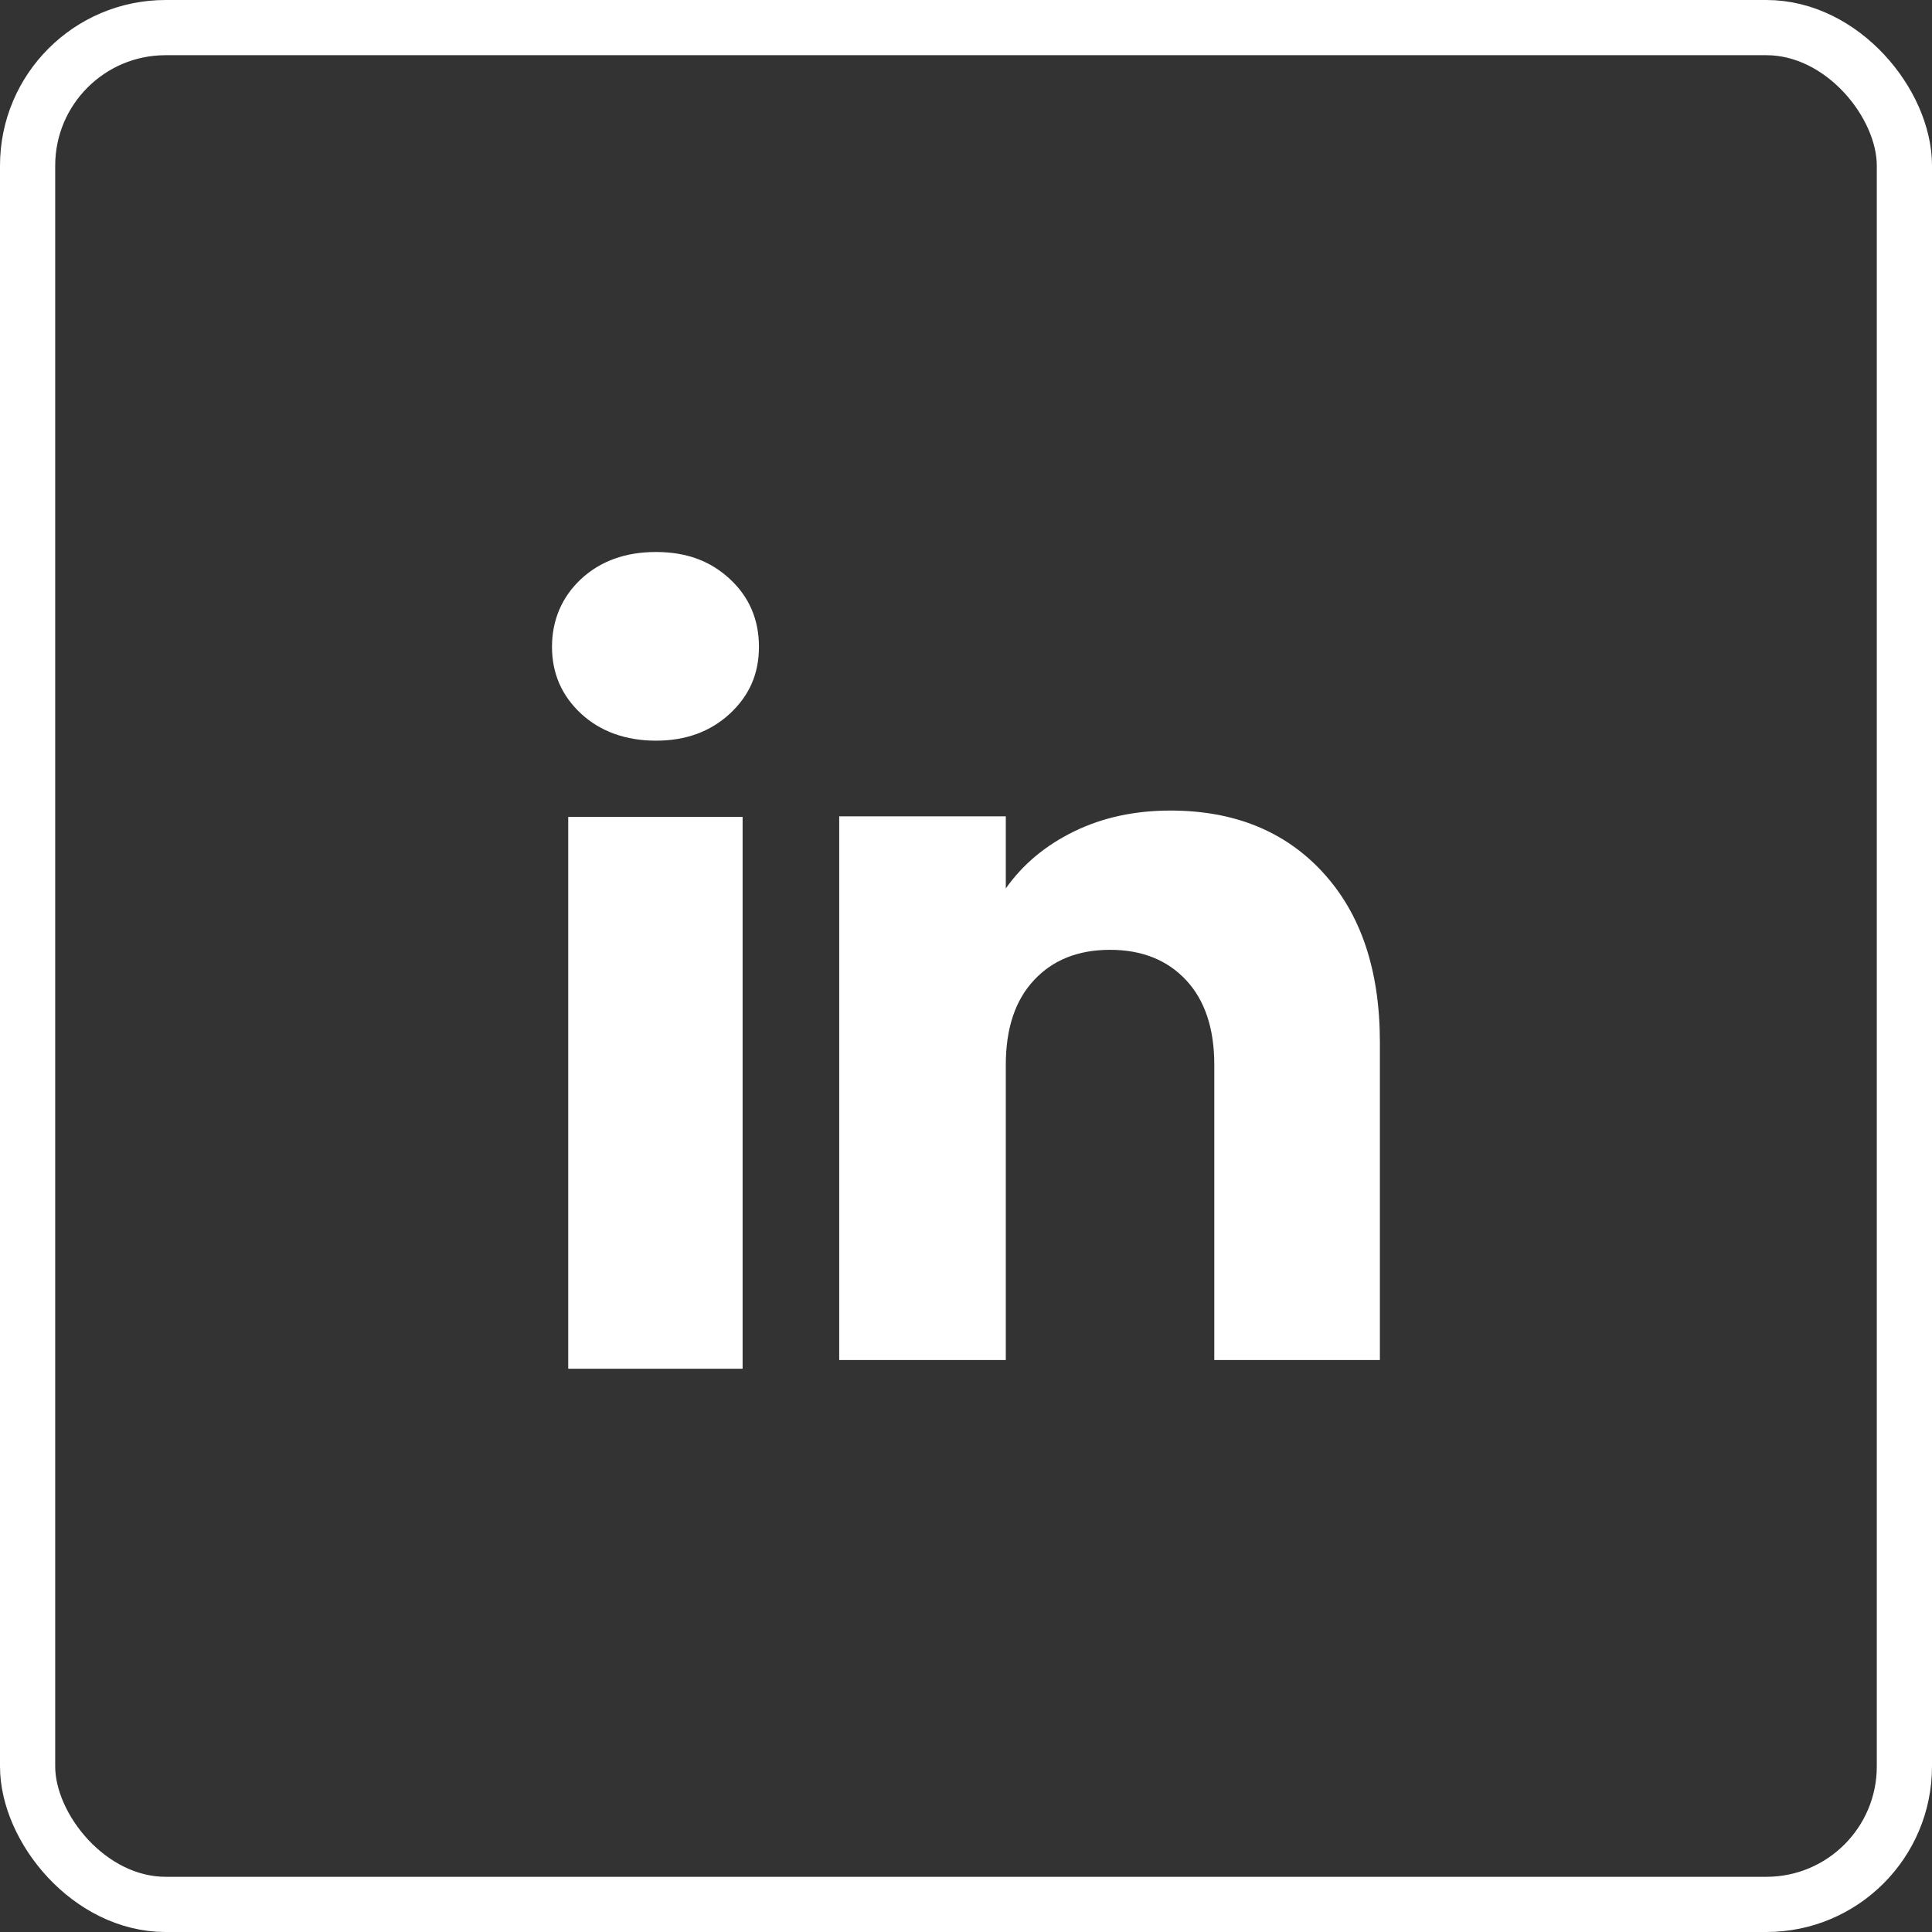
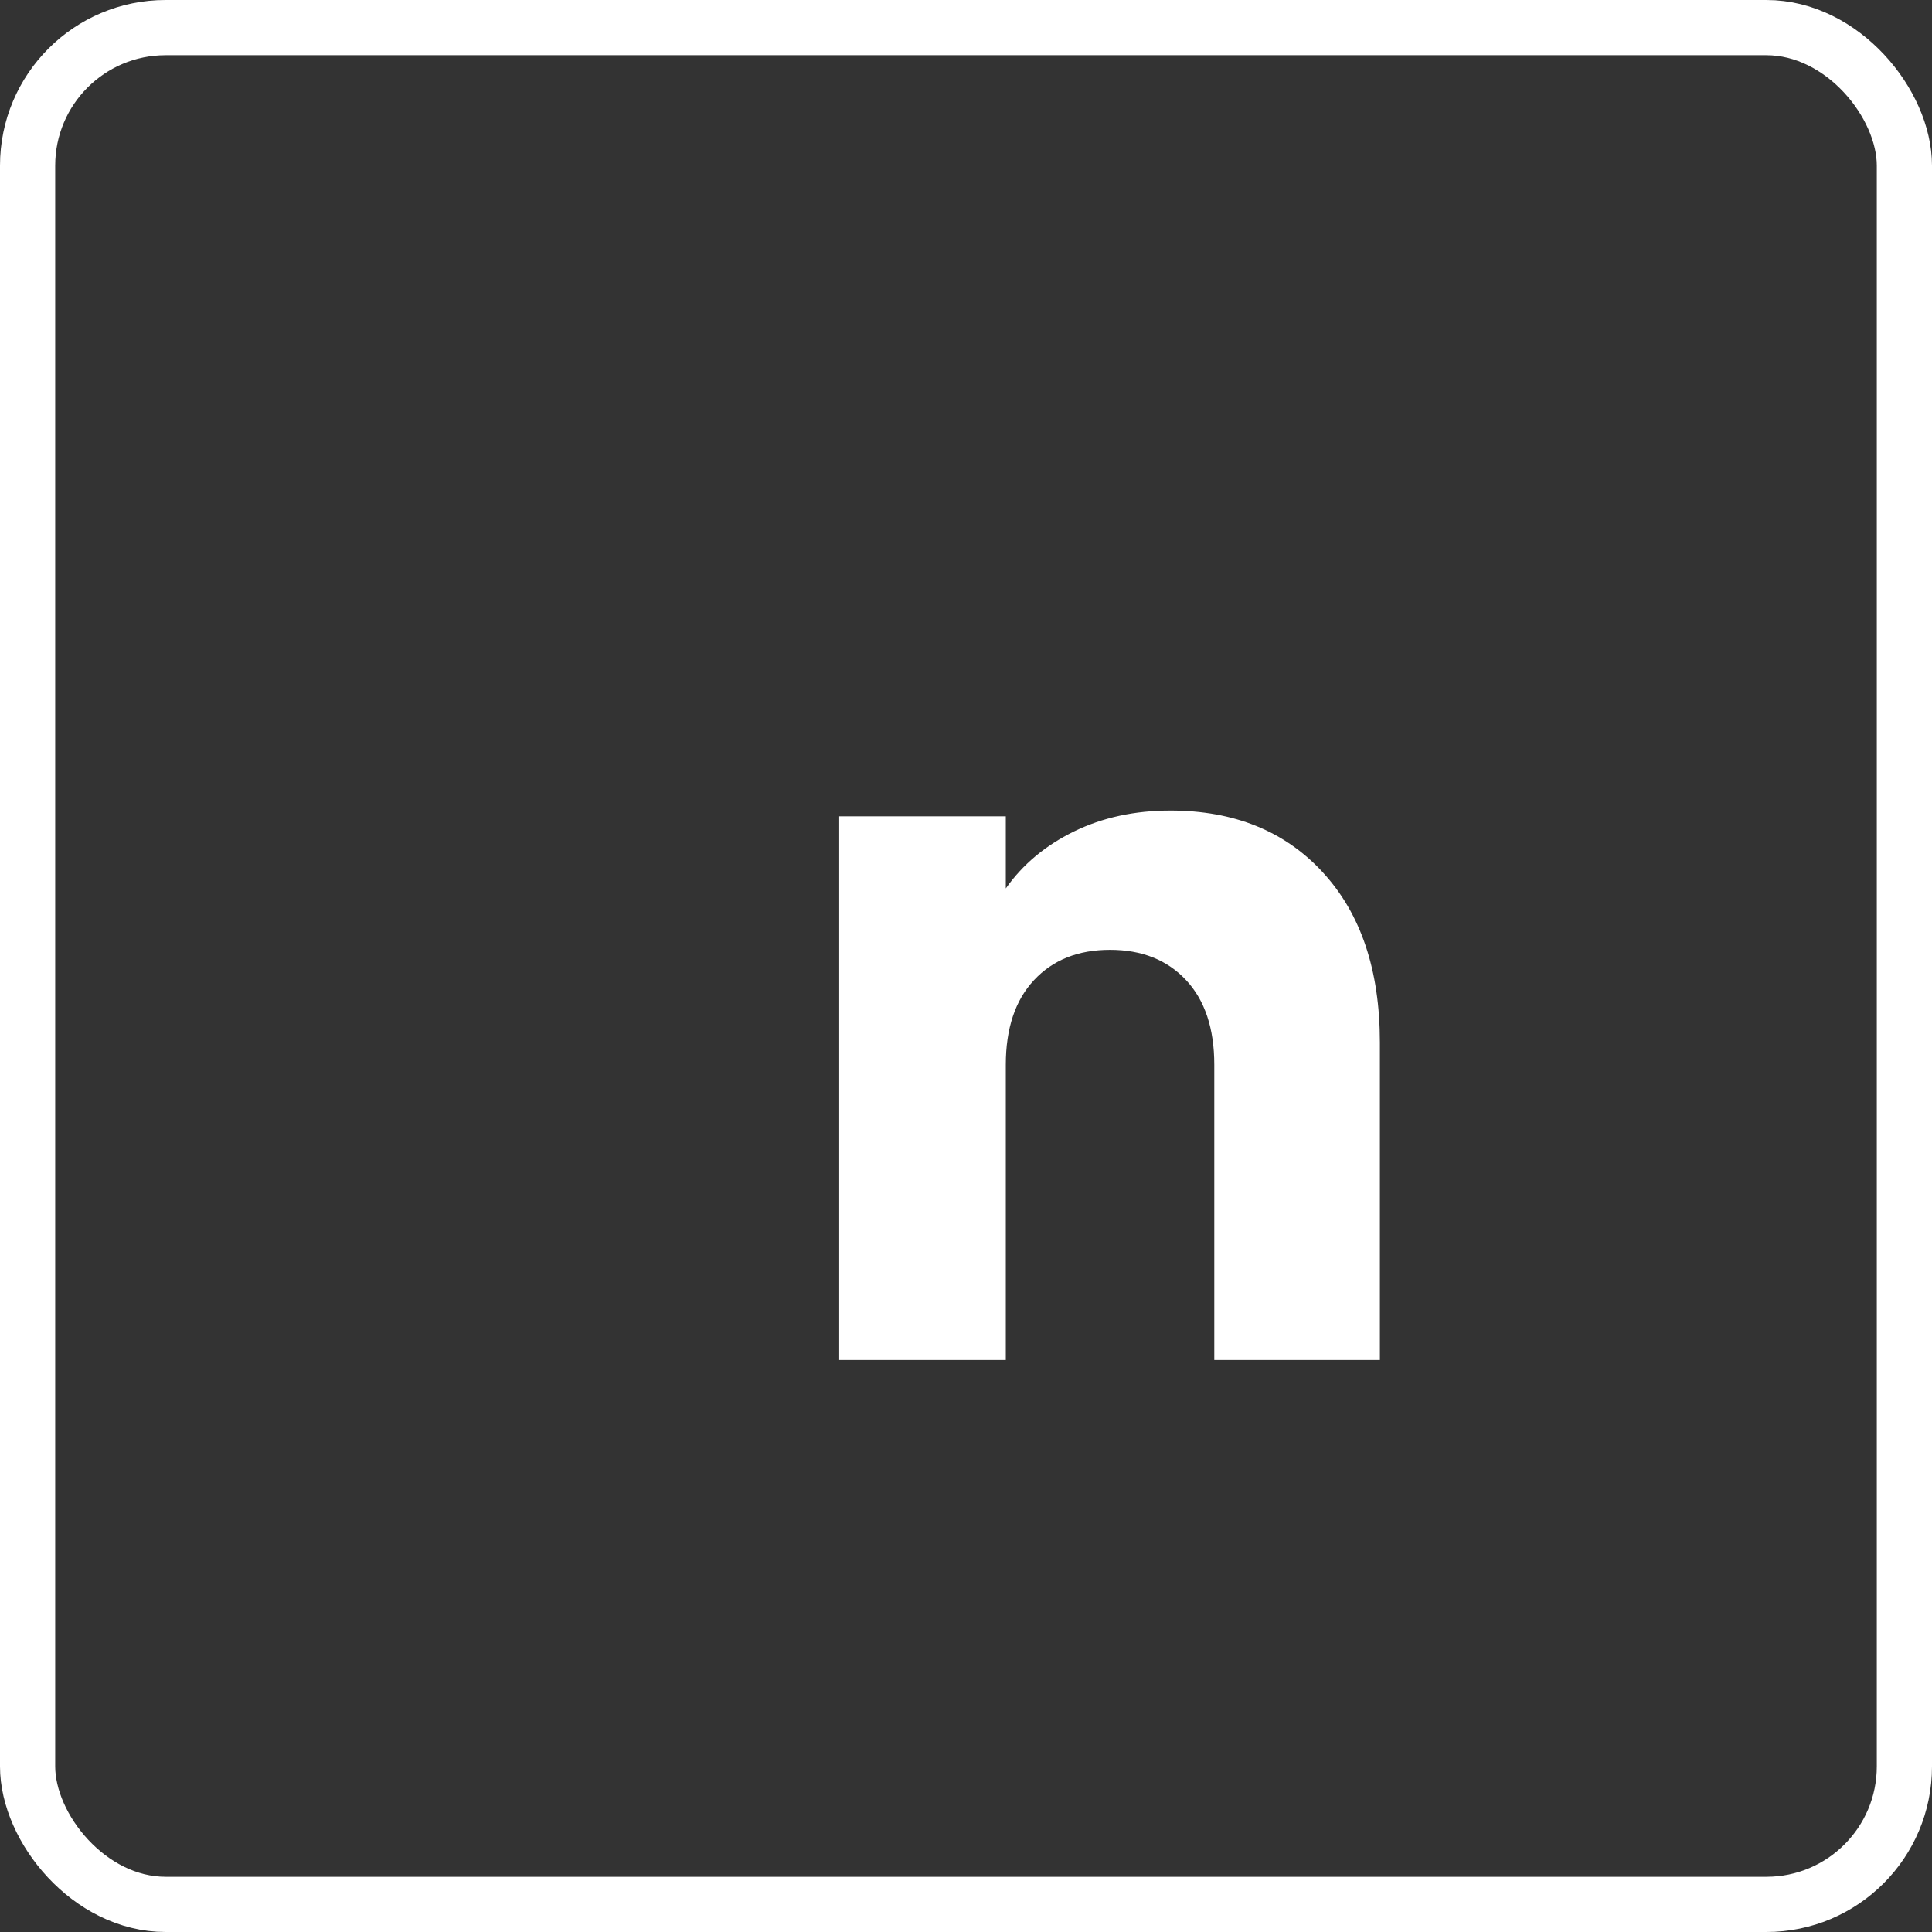
<svg xmlns="http://www.w3.org/2000/svg" width="35" height="35" viewBox="0 0 35 35" fill="none">
  <rect x="0" y="0" width="35" height="35" fill="#333333" stroke="none" />
  <rect x="0.5" y="0.5" width="34" height="34" rx="2.5" stroke="white" />
-   <path d="M10.526 12.928C10.175 12.602 10 12.198 10 11.718C10 11.238 10.176 10.817 10.526 10.49C10.877 10.164 11.33 10 11.884 10C12.438 10 12.872 10.164 13.223 10.49C13.574 10.816 13.749 11.226 13.749 11.718C13.749 12.211 13.573 12.602 13.223 12.928C12.871 13.254 12.425 13.418 11.884 13.418C11.342 13.418 10.877 13.254 10.526 12.928ZM13.453 14.799V24.796H10.294V14.799H13.453Z" fill="white" />
  <path d="M23.965 15.805C24.654 16.552 24.998 17.578 24.998 18.884V24.638H21.998V19.29C21.998 18.631 21.827 18.119 21.486 17.755C21.145 17.39 20.685 17.207 20.109 17.207C19.534 17.207 19.074 17.389 18.733 17.755C18.392 18.119 18.221 18.631 18.221 19.29V24.638H15.203V14.789H18.221V16.095C18.527 15.66 18.939 15.316 19.456 15.063C19.974 14.81 20.556 14.684 21.203 14.684C22.356 14.684 23.278 15.057 23.965 15.804V15.805Z" fill="white" />
</svg>